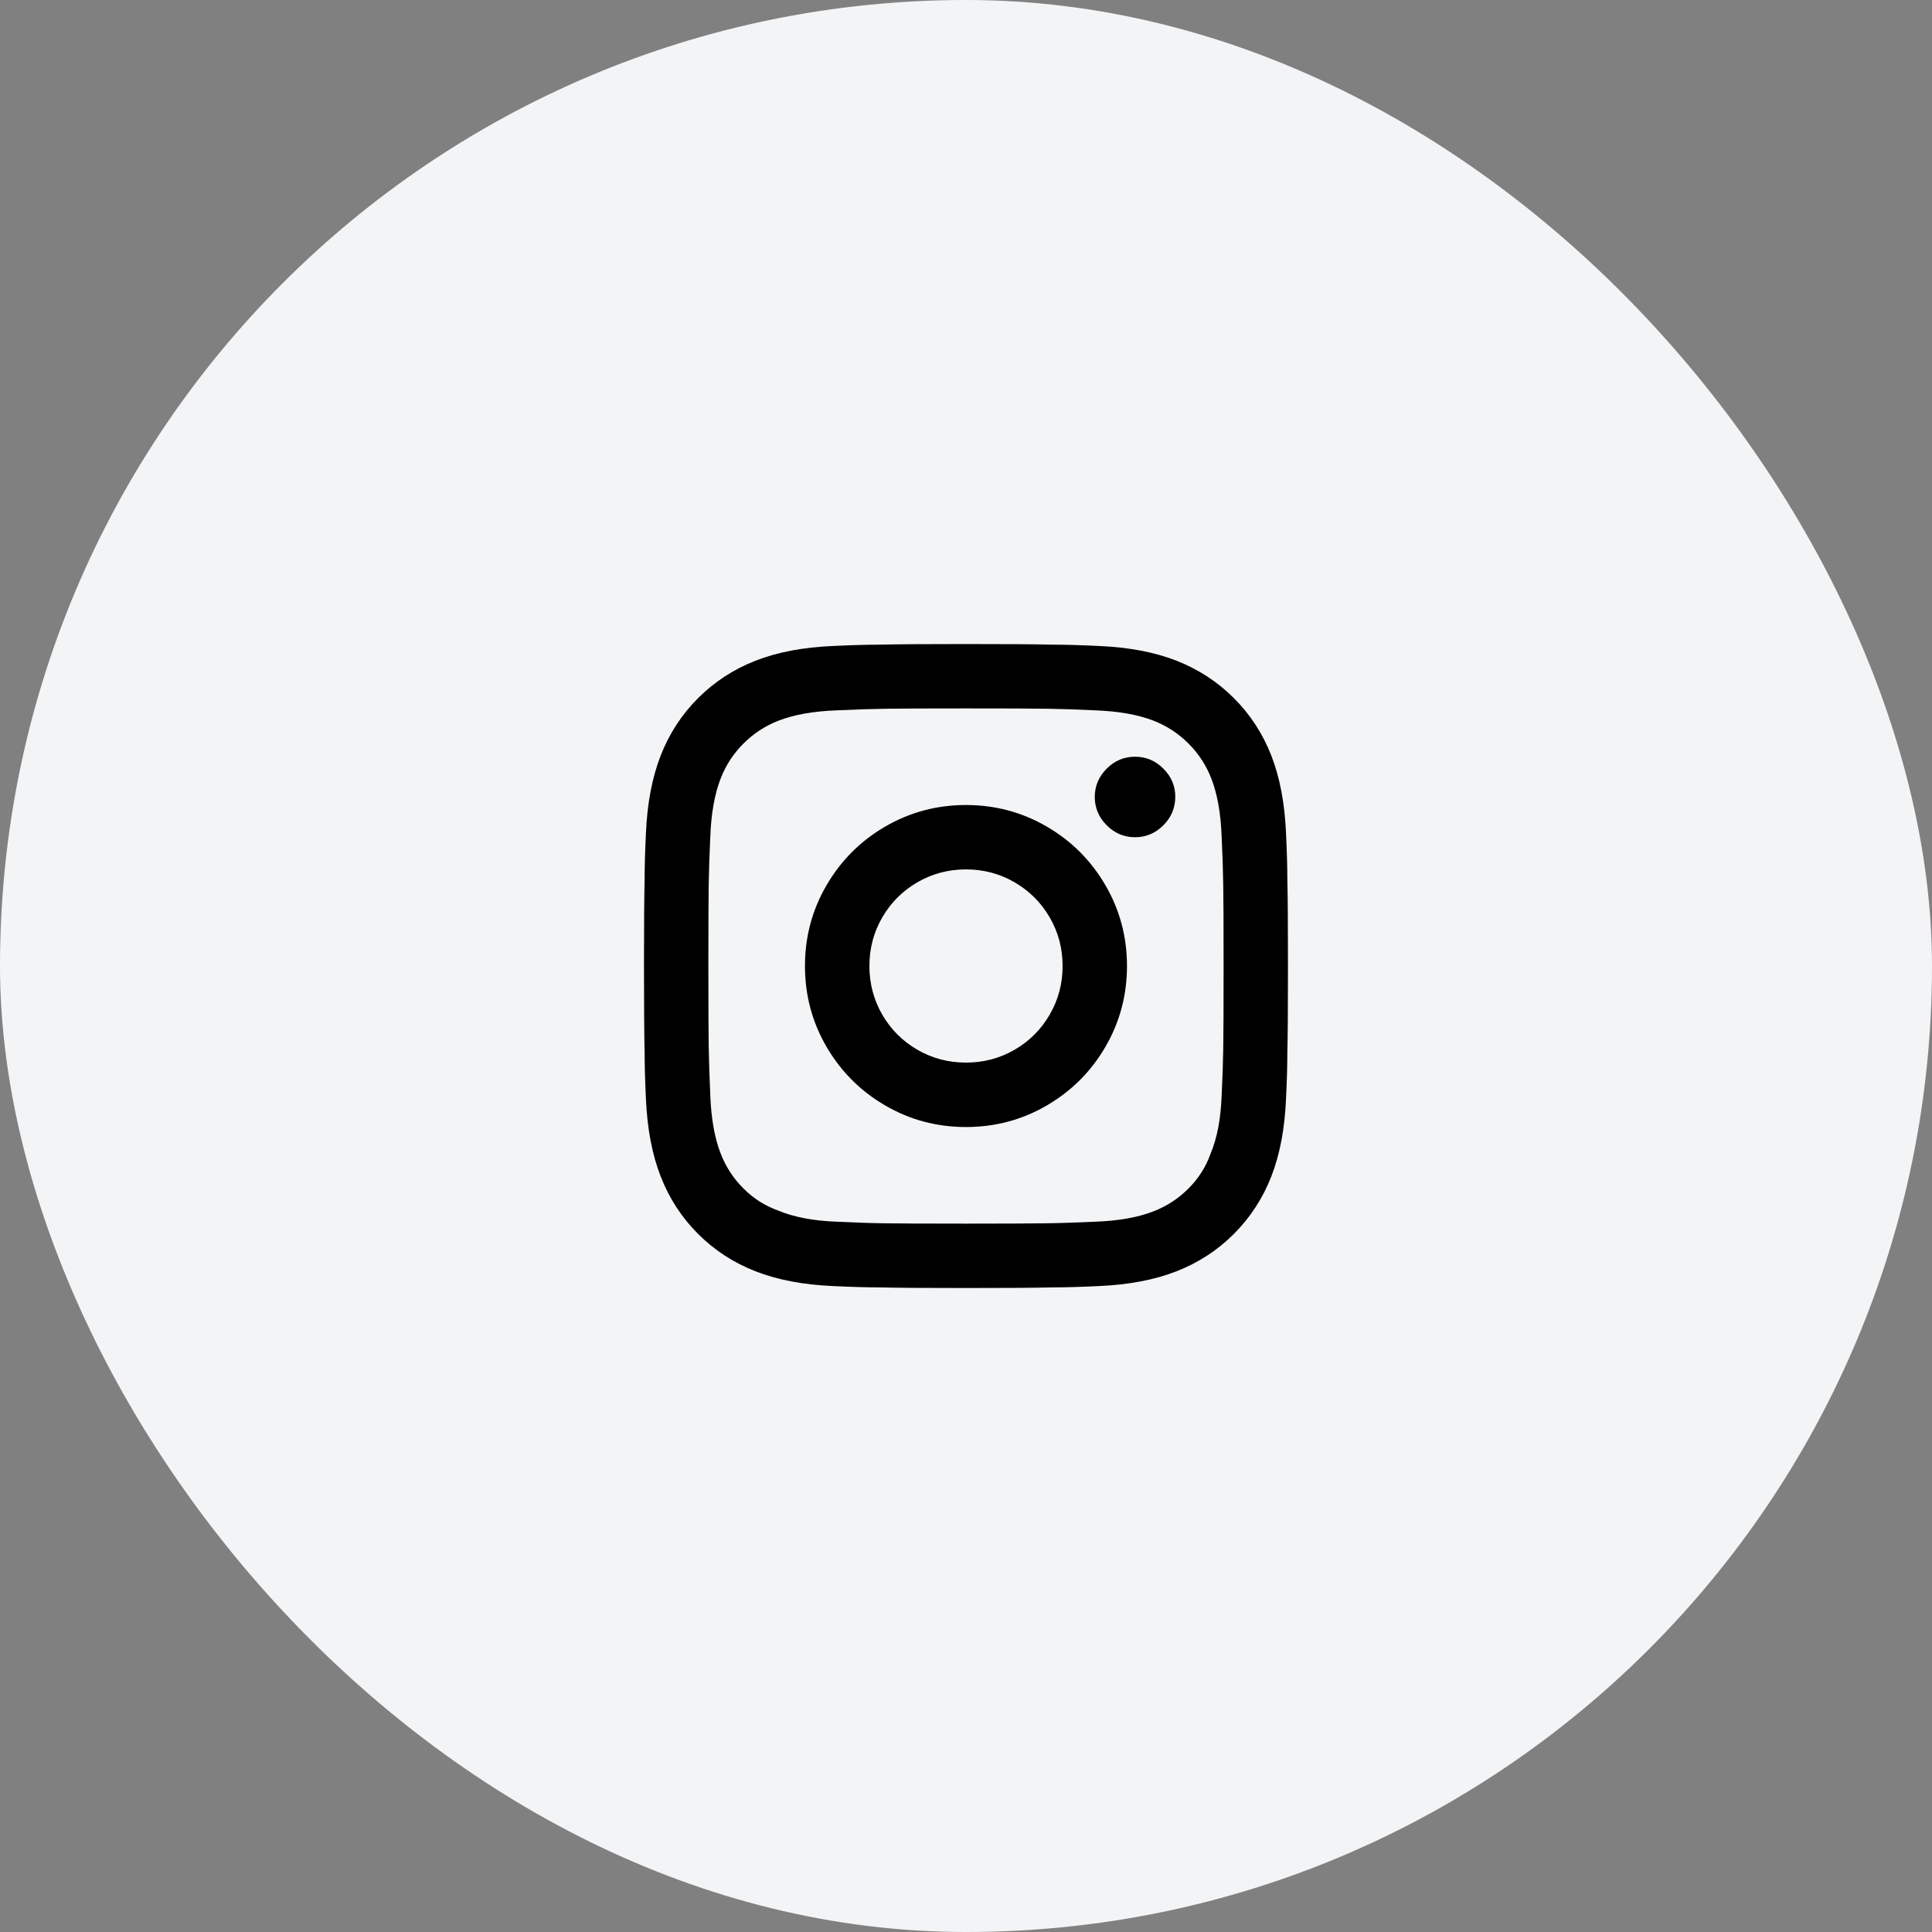
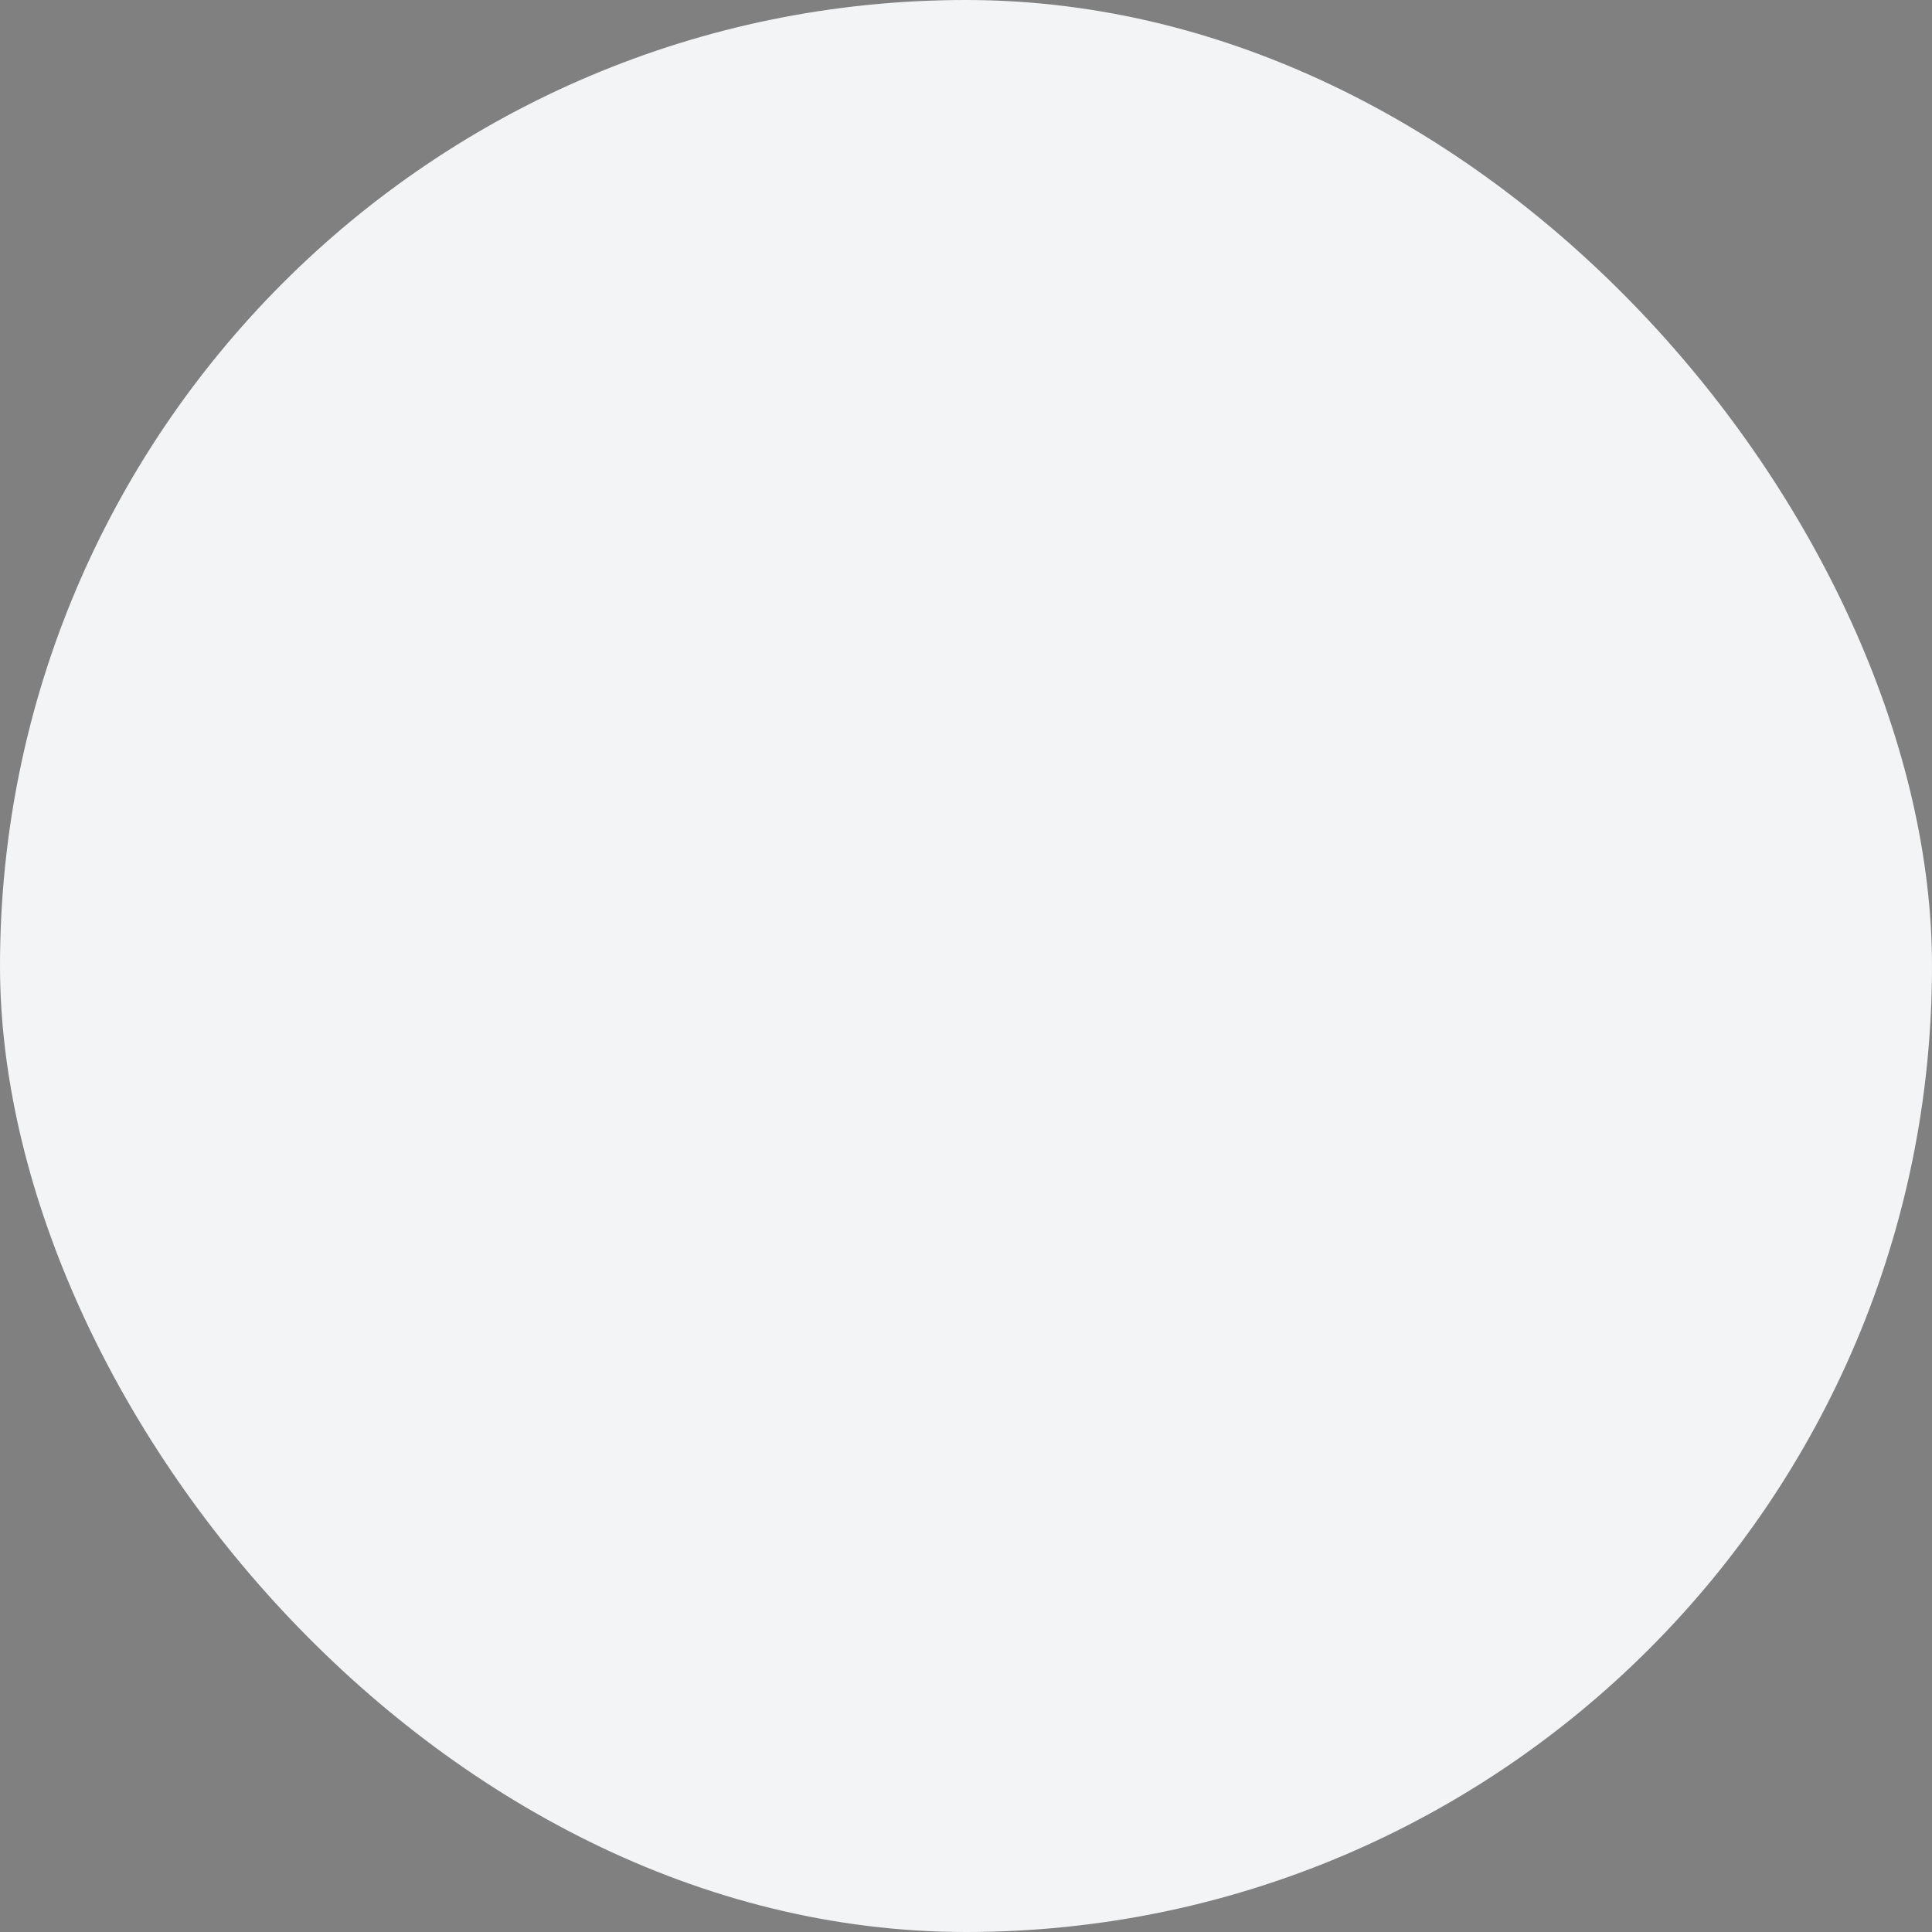
<svg xmlns="http://www.w3.org/2000/svg" width="40" height="40" viewBox="0 0 40 40" fill="none">
  <rect x="0" y="0" width="40" height="40" fill="#808080" stroke="none" />
  <rect width="40" height="40" rx="20" fill="#F3F4F6" />
-   <path d="M20 18C19.635 18 19.3 18.089 18.993 18.267C18.686 18.445 18.444 18.687 18.266 18.994C18.089 19.3 18 19.636 18 20C18 20.365 18.089 20.7 18.266 21.007C18.444 21.314 18.686 21.556 18.993 21.734C19.3 21.911 19.635 22 20 22C20.364 22 20.7 21.911 21.006 21.734C21.313 21.556 21.555 21.314 21.733 21.007C21.911 20.7 22 20.365 22 20C22 19.636 21.911 19.3 21.733 18.994C21.555 18.687 21.313 18.445 21.006 18.267C20.7 18.089 20.364 18 20 18ZM20 16.667C20.604 16.667 21.162 16.816 21.673 17.114C22.184 17.411 22.589 17.816 22.886 18.327C23.184 18.838 23.333 19.396 23.333 20C23.333 20.605 23.184 21.163 22.886 21.674C22.589 22.185 22.184 22.589 21.673 22.887C21.162 23.185 20.604 23.334 20 23.334C19.395 23.334 18.837 23.185 18.326 22.887C17.815 22.589 17.411 22.185 17.113 21.674C16.815 21.163 16.666 20.605 16.666 20C16.666 19.396 16.815 18.838 17.113 18.327C17.411 17.816 17.815 17.411 18.326 17.114C18.837 16.816 19.395 16.667 20 16.667ZM24.333 16.494C24.333 16.725 24.251 16.922 24.086 17.087C23.922 17.251 23.726 17.334 23.5 17.334C23.273 17.334 23.078 17.251 22.913 17.087C22.749 16.922 22.666 16.727 22.666 16.5C22.666 16.274 22.749 16.078 22.913 15.914C23.078 15.749 23.273 15.667 23.5 15.667C23.726 15.667 23.922 15.749 24.086 15.914C24.251 16.078 24.333 16.271 24.333 16.494ZM20 14.667C19.182 14.667 18.626 14.669 18.333 14.674C18.04 14.678 17.702 14.689 17.32 14.707C16.84 14.725 16.44 14.796 16.12 14.92C15.844 15.027 15.602 15.185 15.393 15.394C15.184 15.602 15.026 15.845 14.92 16.12C14.795 16.44 14.724 16.84 14.706 17.32C14.689 17.685 14.678 18.011 14.673 18.3C14.669 18.589 14.666 19.156 14.666 20C14.666 20.818 14.669 21.374 14.673 21.667C14.678 21.96 14.689 22.298 14.706 22.68C14.724 23.16 14.795 23.56 14.92 23.88C15.026 24.156 15.184 24.398 15.393 24.607C15.602 24.816 15.844 24.969 16.12 25.067C16.44 25.2 16.84 25.276 17.32 25.294C17.684 25.311 18.011 25.323 18.3 25.327C18.589 25.331 19.155 25.334 20 25.334C20.817 25.334 21.373 25.331 21.666 25.327C21.96 25.323 22.297 25.311 22.68 25.294C23.16 25.276 23.56 25.205 23.88 25.08C24.155 24.974 24.398 24.816 24.606 24.607C24.815 24.398 24.969 24.156 25.066 23.88C25.2 23.56 25.275 23.16 25.293 22.68C25.311 22.316 25.322 21.989 25.326 21.7C25.331 21.411 25.333 20.845 25.333 20C25.333 19.183 25.331 18.627 25.326 18.334C25.322 18.04 25.311 17.703 25.293 17.32C25.275 16.84 25.204 16.44 25.08 16.12C24.973 15.845 24.815 15.602 24.606 15.394C24.398 15.185 24.155 15.027 23.88 14.92C23.56 14.796 23.16 14.725 22.68 14.707C22.315 14.689 21.989 14.678 21.7 14.674C21.411 14.669 20.844 14.667 20 14.667ZM20 13.334C20.871 13.334 21.466 13.338 21.786 13.347C22.053 13.347 22.373 13.356 22.746 13.374C23.369 13.4 23.906 13.502 24.36 13.68C24.813 13.858 25.209 14.116 25.546 14.454C25.884 14.791 26.142 15.187 26.32 15.64C26.497 16.094 26.6 16.631 26.626 17.254C26.644 17.636 26.653 17.956 26.653 18.214C26.662 18.551 26.666 19.151 26.666 20.014C26.666 20.876 26.662 21.467 26.653 21.787C26.653 22.054 26.644 22.374 26.626 22.747C26.6 23.369 26.497 23.907 26.32 24.36C26.142 24.814 25.884 25.209 25.546 25.547C25.209 25.885 24.813 26.142 24.36 26.32C23.906 26.498 23.369 26.6 22.746 26.627C22.364 26.645 22.044 26.654 21.786 26.654C21.449 26.663 20.849 26.667 19.986 26.667C19.124 26.667 18.533 26.663 18.213 26.654C17.946 26.654 17.626 26.645 17.253 26.627C16.631 26.6 16.093 26.498 15.64 26.32C15.186 26.142 14.791 25.885 14.453 25.547C14.115 25.209 13.857 24.814 13.68 24.36C13.502 23.907 13.4 23.369 13.373 22.747C13.355 22.365 13.346 22.045 13.346 21.787C13.338 21.449 13.333 20.849 13.333 19.987C13.333 19.125 13.338 18.534 13.346 18.214C13.346 17.947 13.355 17.627 13.373 17.254C13.4 16.631 13.502 16.094 13.68 15.64C13.857 15.187 14.115 14.791 14.453 14.454C14.791 14.116 15.186 13.858 15.64 13.68C16.093 13.502 16.631 13.4 17.253 13.374C17.635 13.356 17.955 13.347 18.213 13.347C18.551 13.338 19.146 13.334 20 13.334Z" fill="black" />
</svg>